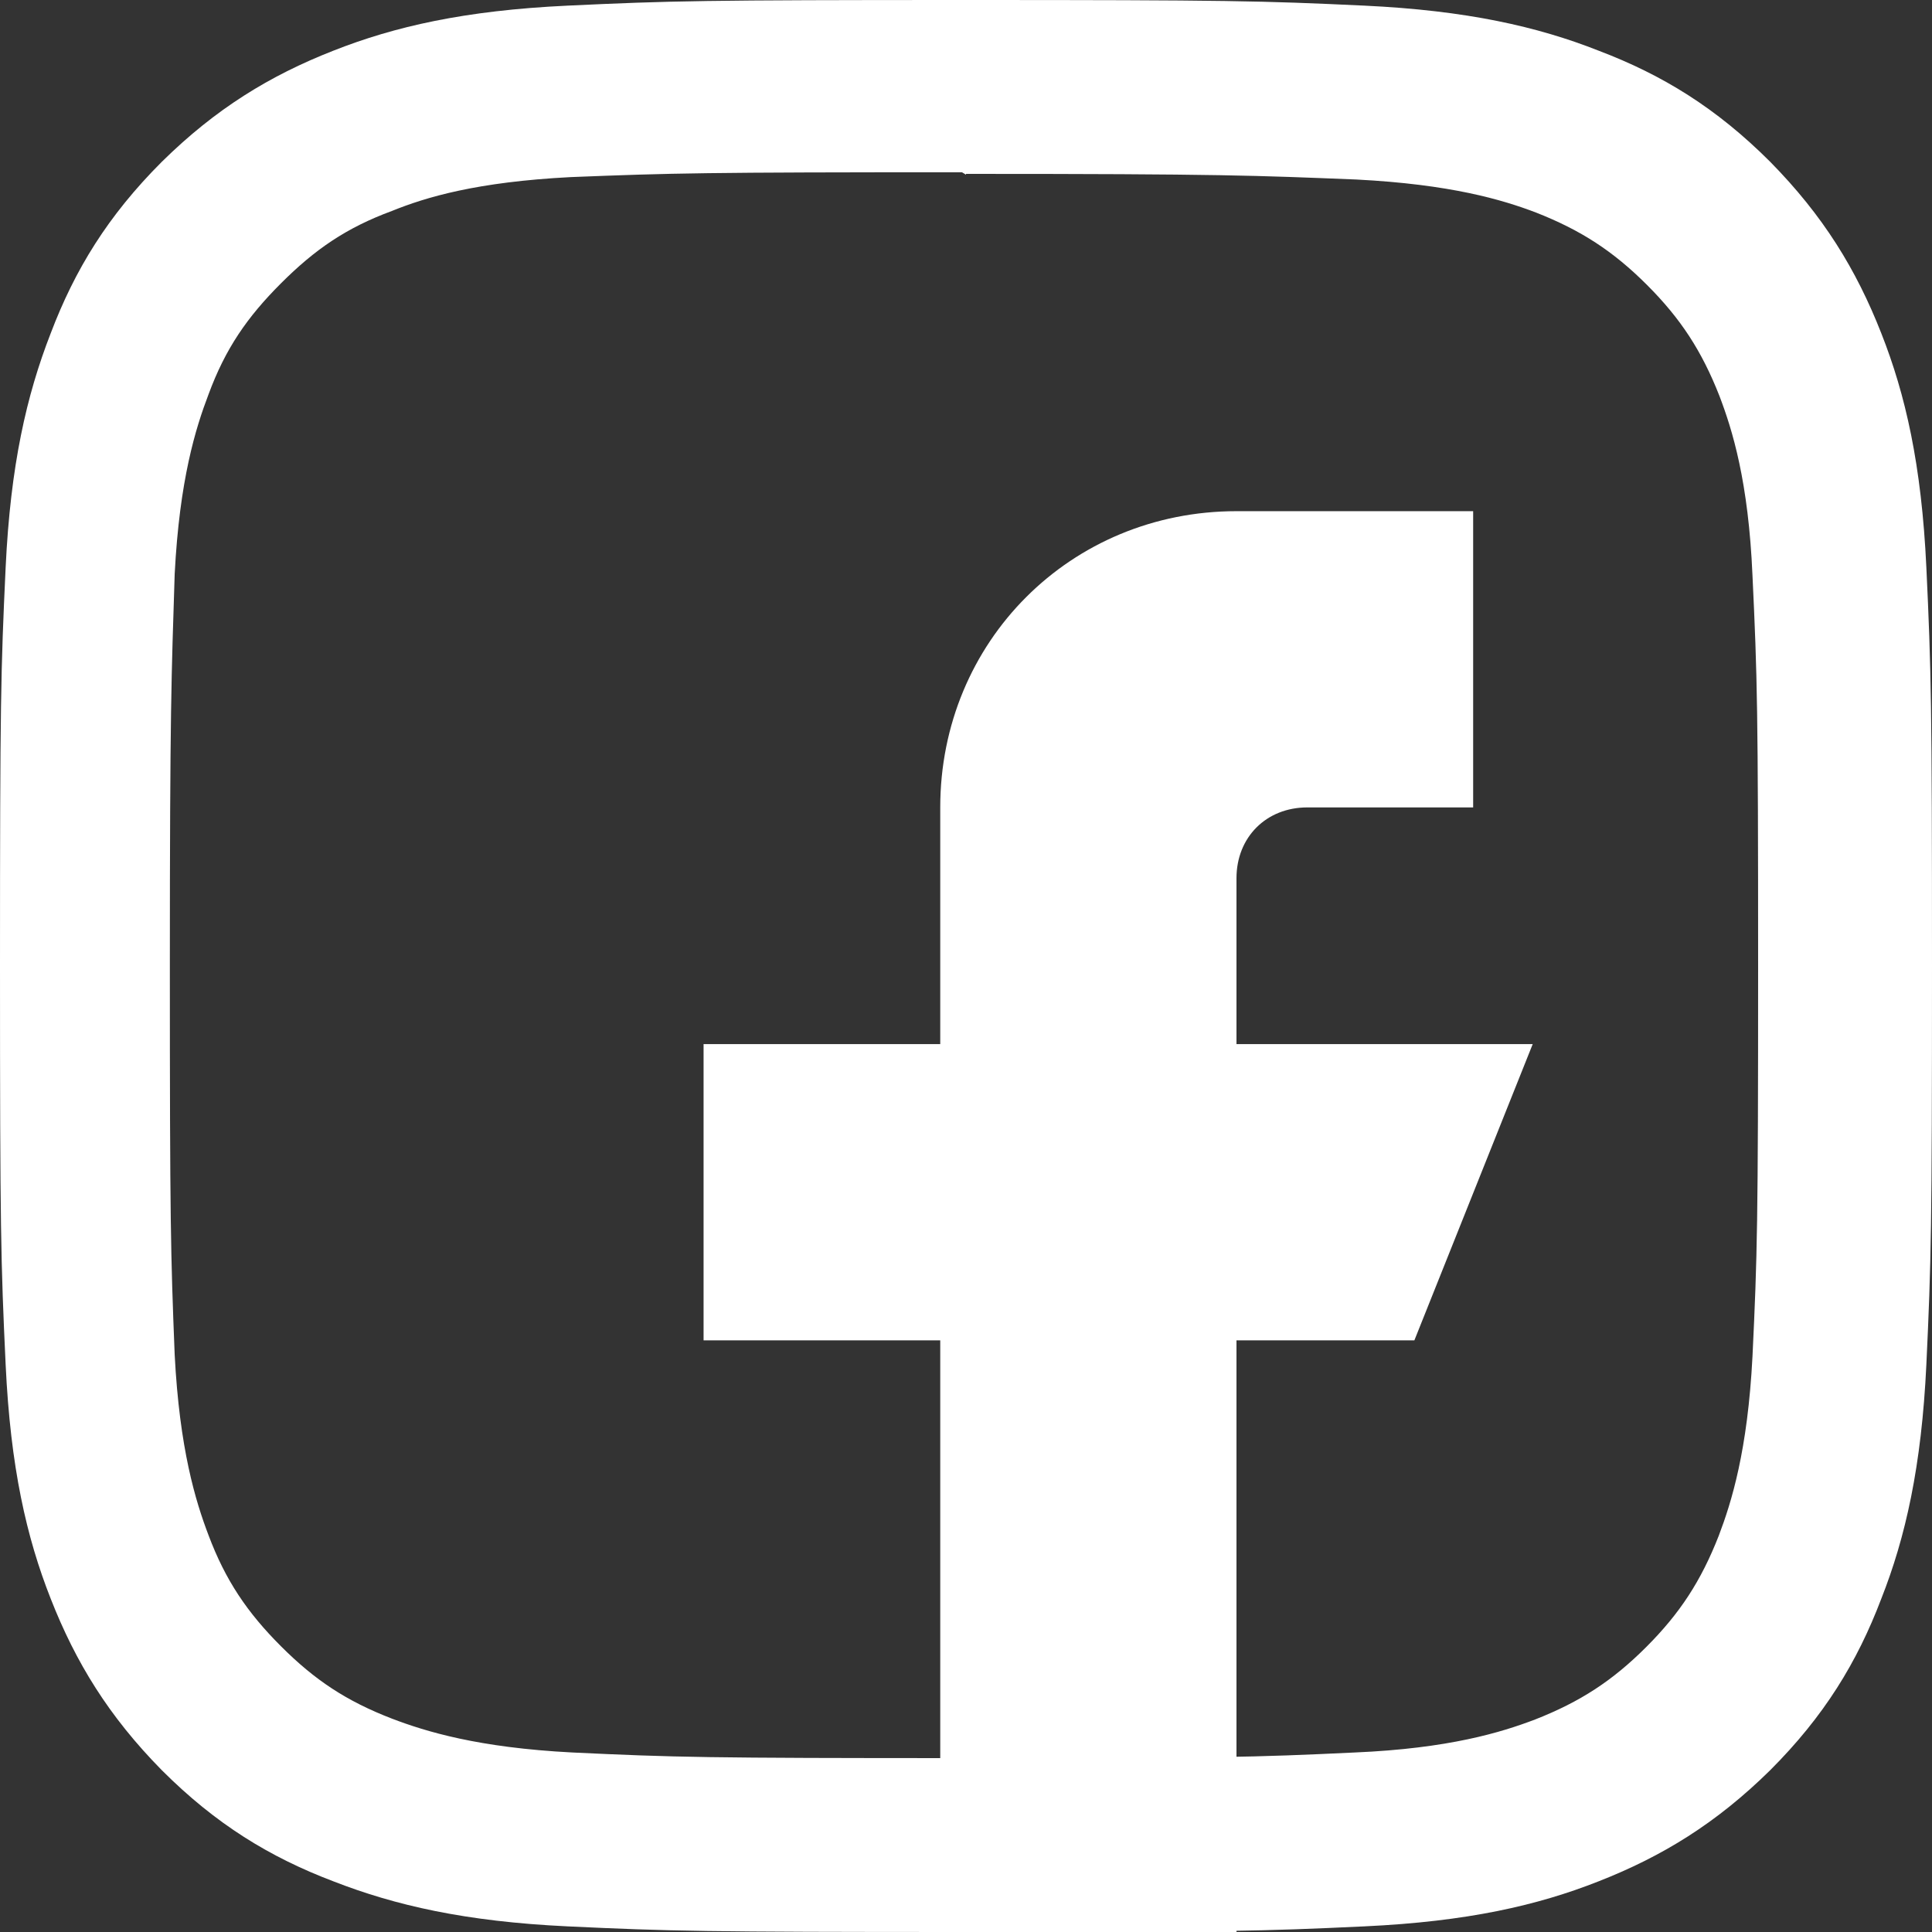
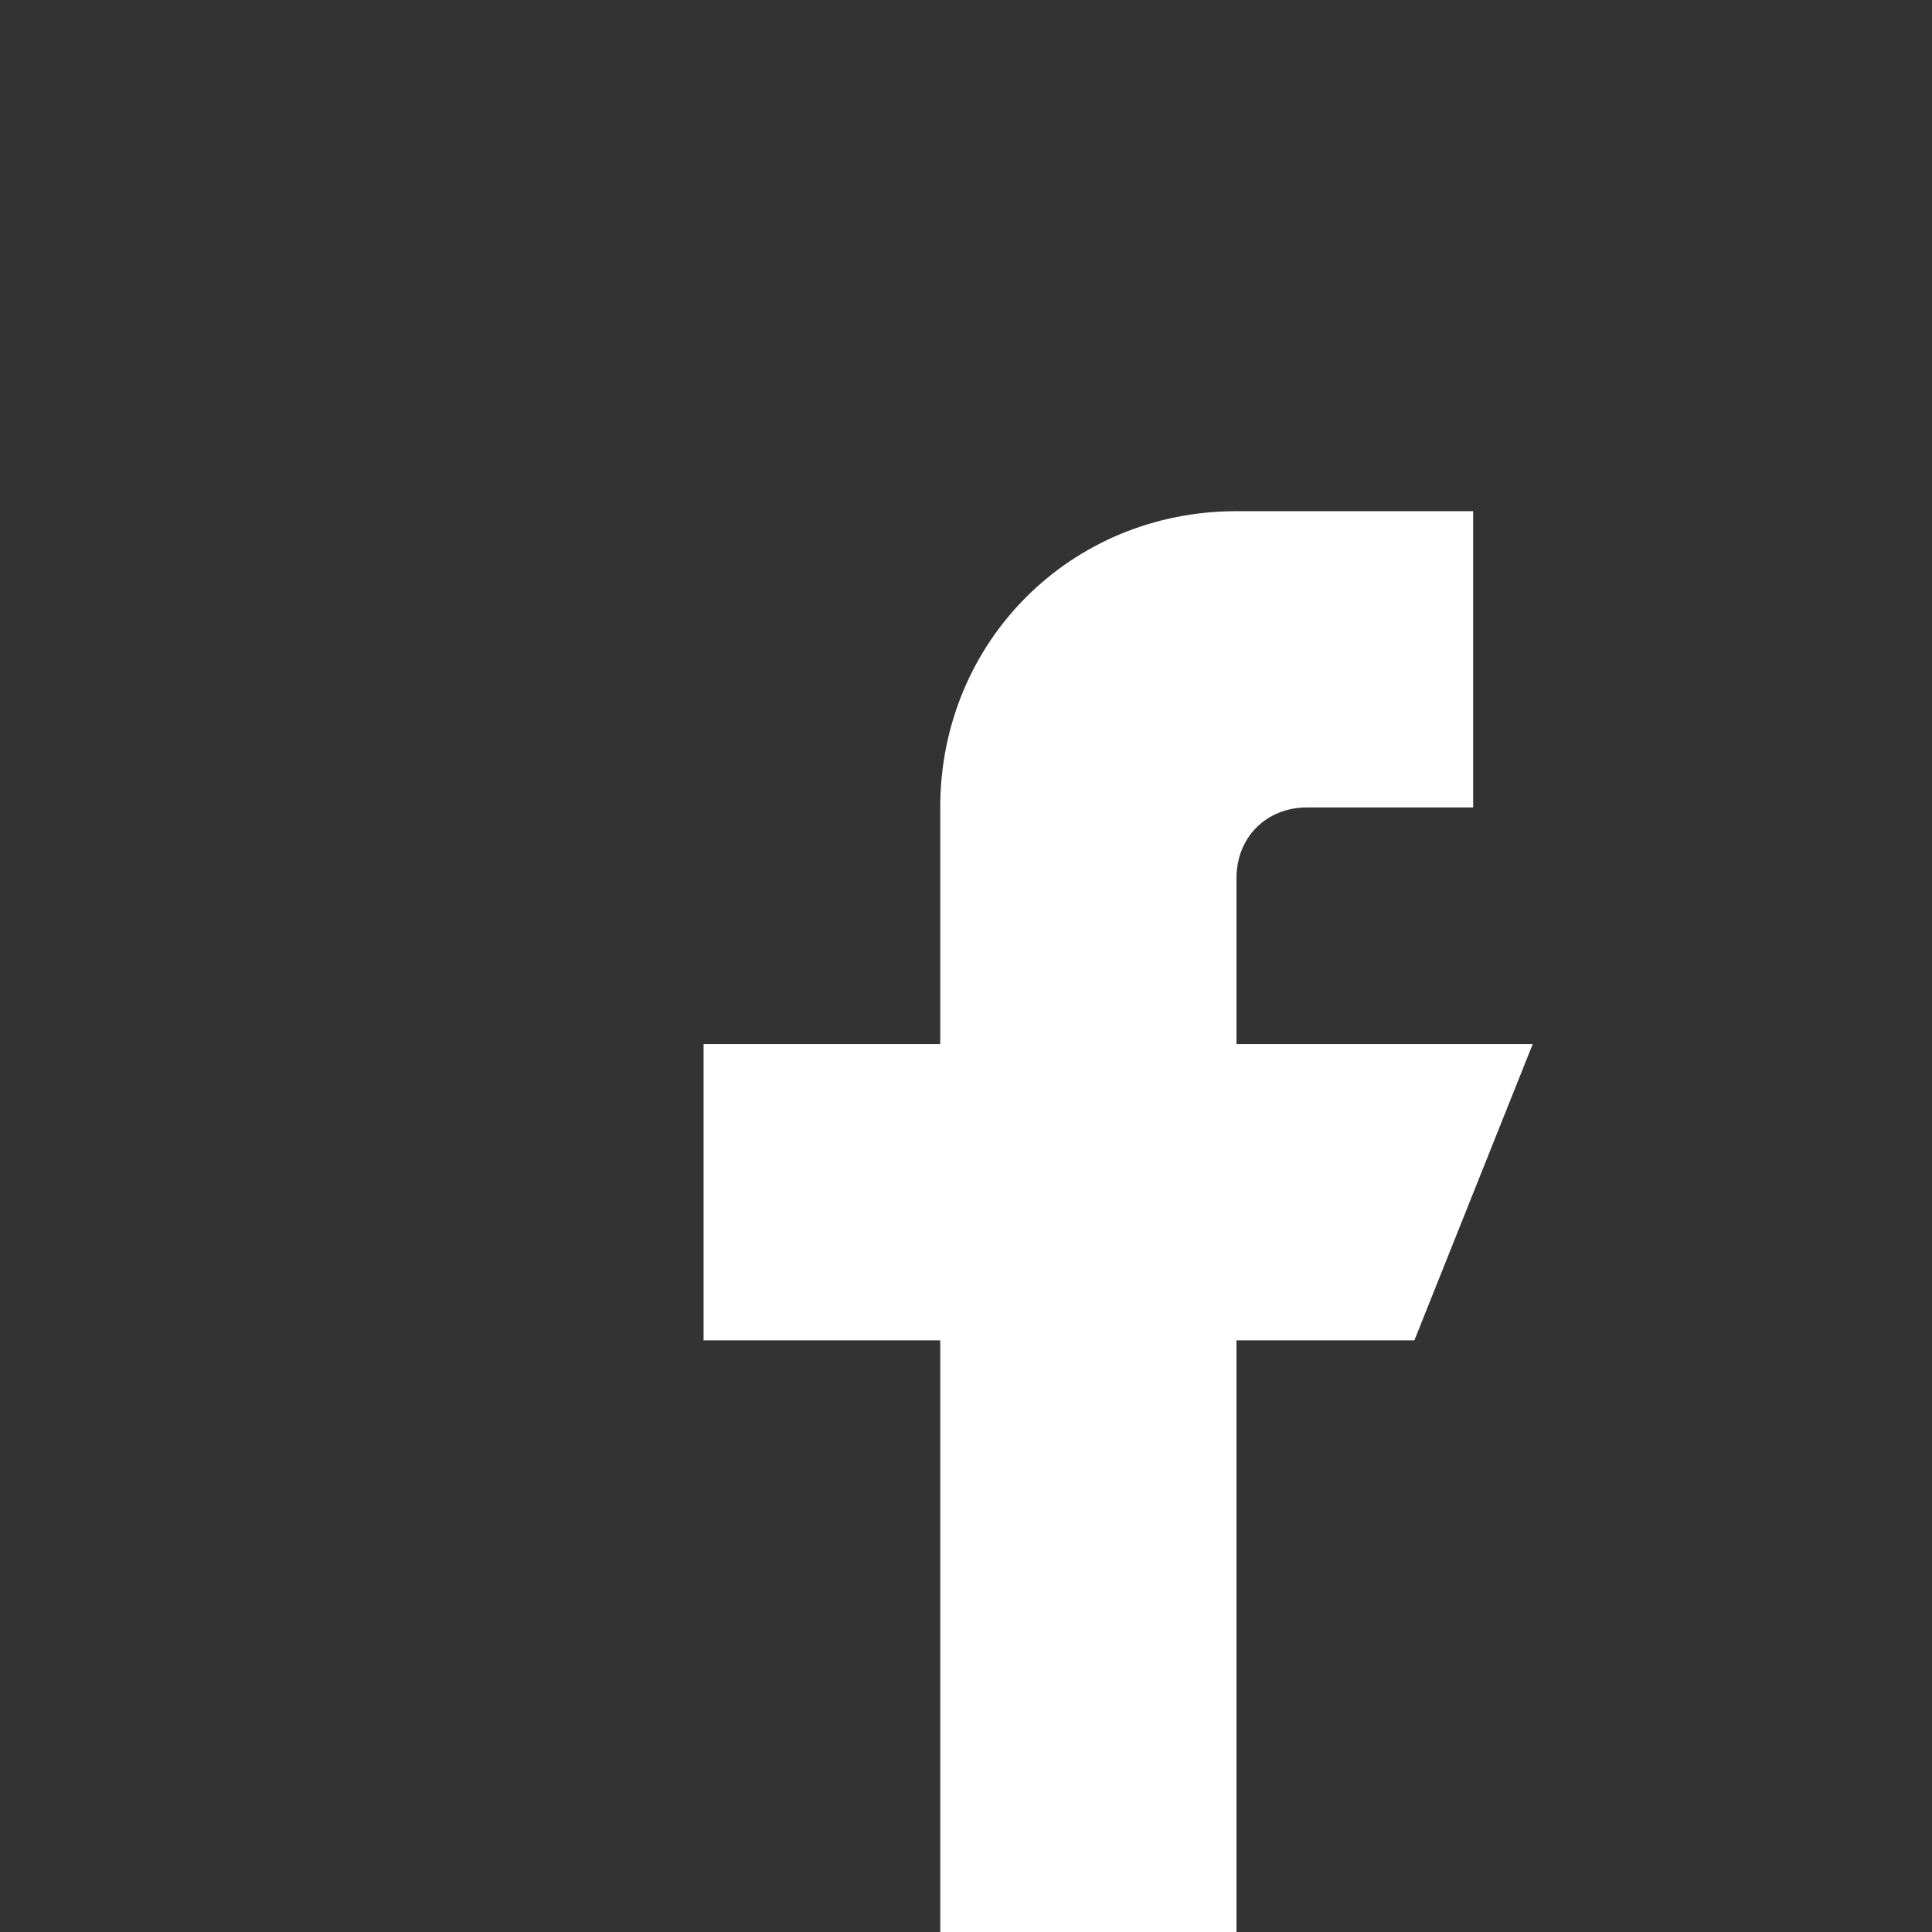
<svg xmlns="http://www.w3.org/2000/svg" id="Layer_2" viewBox="0 0 24 24">
  <rect x="0" y="0" width="24" height="24" fill="#333333" stroke="none" />
  <defs>
    <style>.cls-1{fill:#fff;}</style>
  </defs>
  <g id="Layer_1-2">
    <g>
-       <path class="cls-1" d="M12,0c-3.26,0-3.67,.01-4.95,.07-1.28,.06-2.15,.26-2.91,.56-.79,.31-1.46,.72-2.13,1.38-.67,.67-1.08,1.34-1.38,2.13-.3,.77-.5,1.64-.56,2.91-.06,1.28-.07,1.69-.07,4.95s.01,3.67,.07,4.95c.06,1.28,.26,2.15,.56,2.91,.31,.79,.72,1.46,1.38,2.13,.67,.67,1.34,1.08,2.13,1.38,.77,.3,1.64,.5,2.91,.56,1.28,.06,1.69,.07,4.95,.07s3.67-.01,4.95-.07c1.28-.06,2.15-.26,2.91-.56,.79-.31,1.46-.72,2.13-1.38,.67-.67,1.08-1.34,1.38-2.13,.3-.76,.5-1.64,.56-2.91,.06-1.28,.07-1.69,.07-4.95s-.01-3.67-.07-4.95c-.06-1.28-.26-2.15-.56-2.91-.31-.79-.72-1.46-1.38-2.13-.67-.67-1.34-1.08-2.13-1.38-.76-.3-1.64-.5-2.91-.56-1.28-.06-1.69-.07-4.95-.07Zm0,2.16c3.2,0,3.59,.02,4.85,.07,1.17,.06,1.81,.25,2.23,.41,.56,.22,.96,.48,1.38,.9,.42,.42,.68,.82,.9,1.38,.16,.42,.36,1.06,.41,2.23,.06,1.27,.07,1.65,.07,4.85s-.01,3.59-.07,4.85c-.06,1.17-.26,1.81-.42,2.23-.22,.56-.48,.96-.9,1.38-.42,.42-.82,.68-1.38,.9-.42,.16-1.07,.36-2.24,.41-1.27,.06-1.65,.07-4.86,.07s-3.59-.01-4.86-.07c-1.17-.06-1.82-.26-2.24-.42-.57-.22-.96-.48-1.38-.9-.42-.42-.69-.82-.9-1.38-.16-.42-.36-1.07-.42-2.24-.05-1.26-.06-1.65-.06-4.84s.02-3.59,.06-4.86c.06-1.17,.26-1.81,.42-2.23,.21-.57,.48-.96,.9-1.38s.81-.69,1.38-.9c.42-.17,1.05-.36,2.22-.42,1.27-.05,1.65-.06,4.86-.06,0,0,.05,.03,.05,.03Z" />
      <path class="cls-1" d="M19.04,12.97h-3.68v-2.06c0-.51,.37-.88,.88-.88h2.06v-3.68h-2.94c-2.06,0-3.68,1.62-3.68,3.68h0v2.94h-2.94v3.68h2.94v7.35h3.68v-7.35h2.21l1.47-3.68Z" />
    </g>
  </g>
</svg>